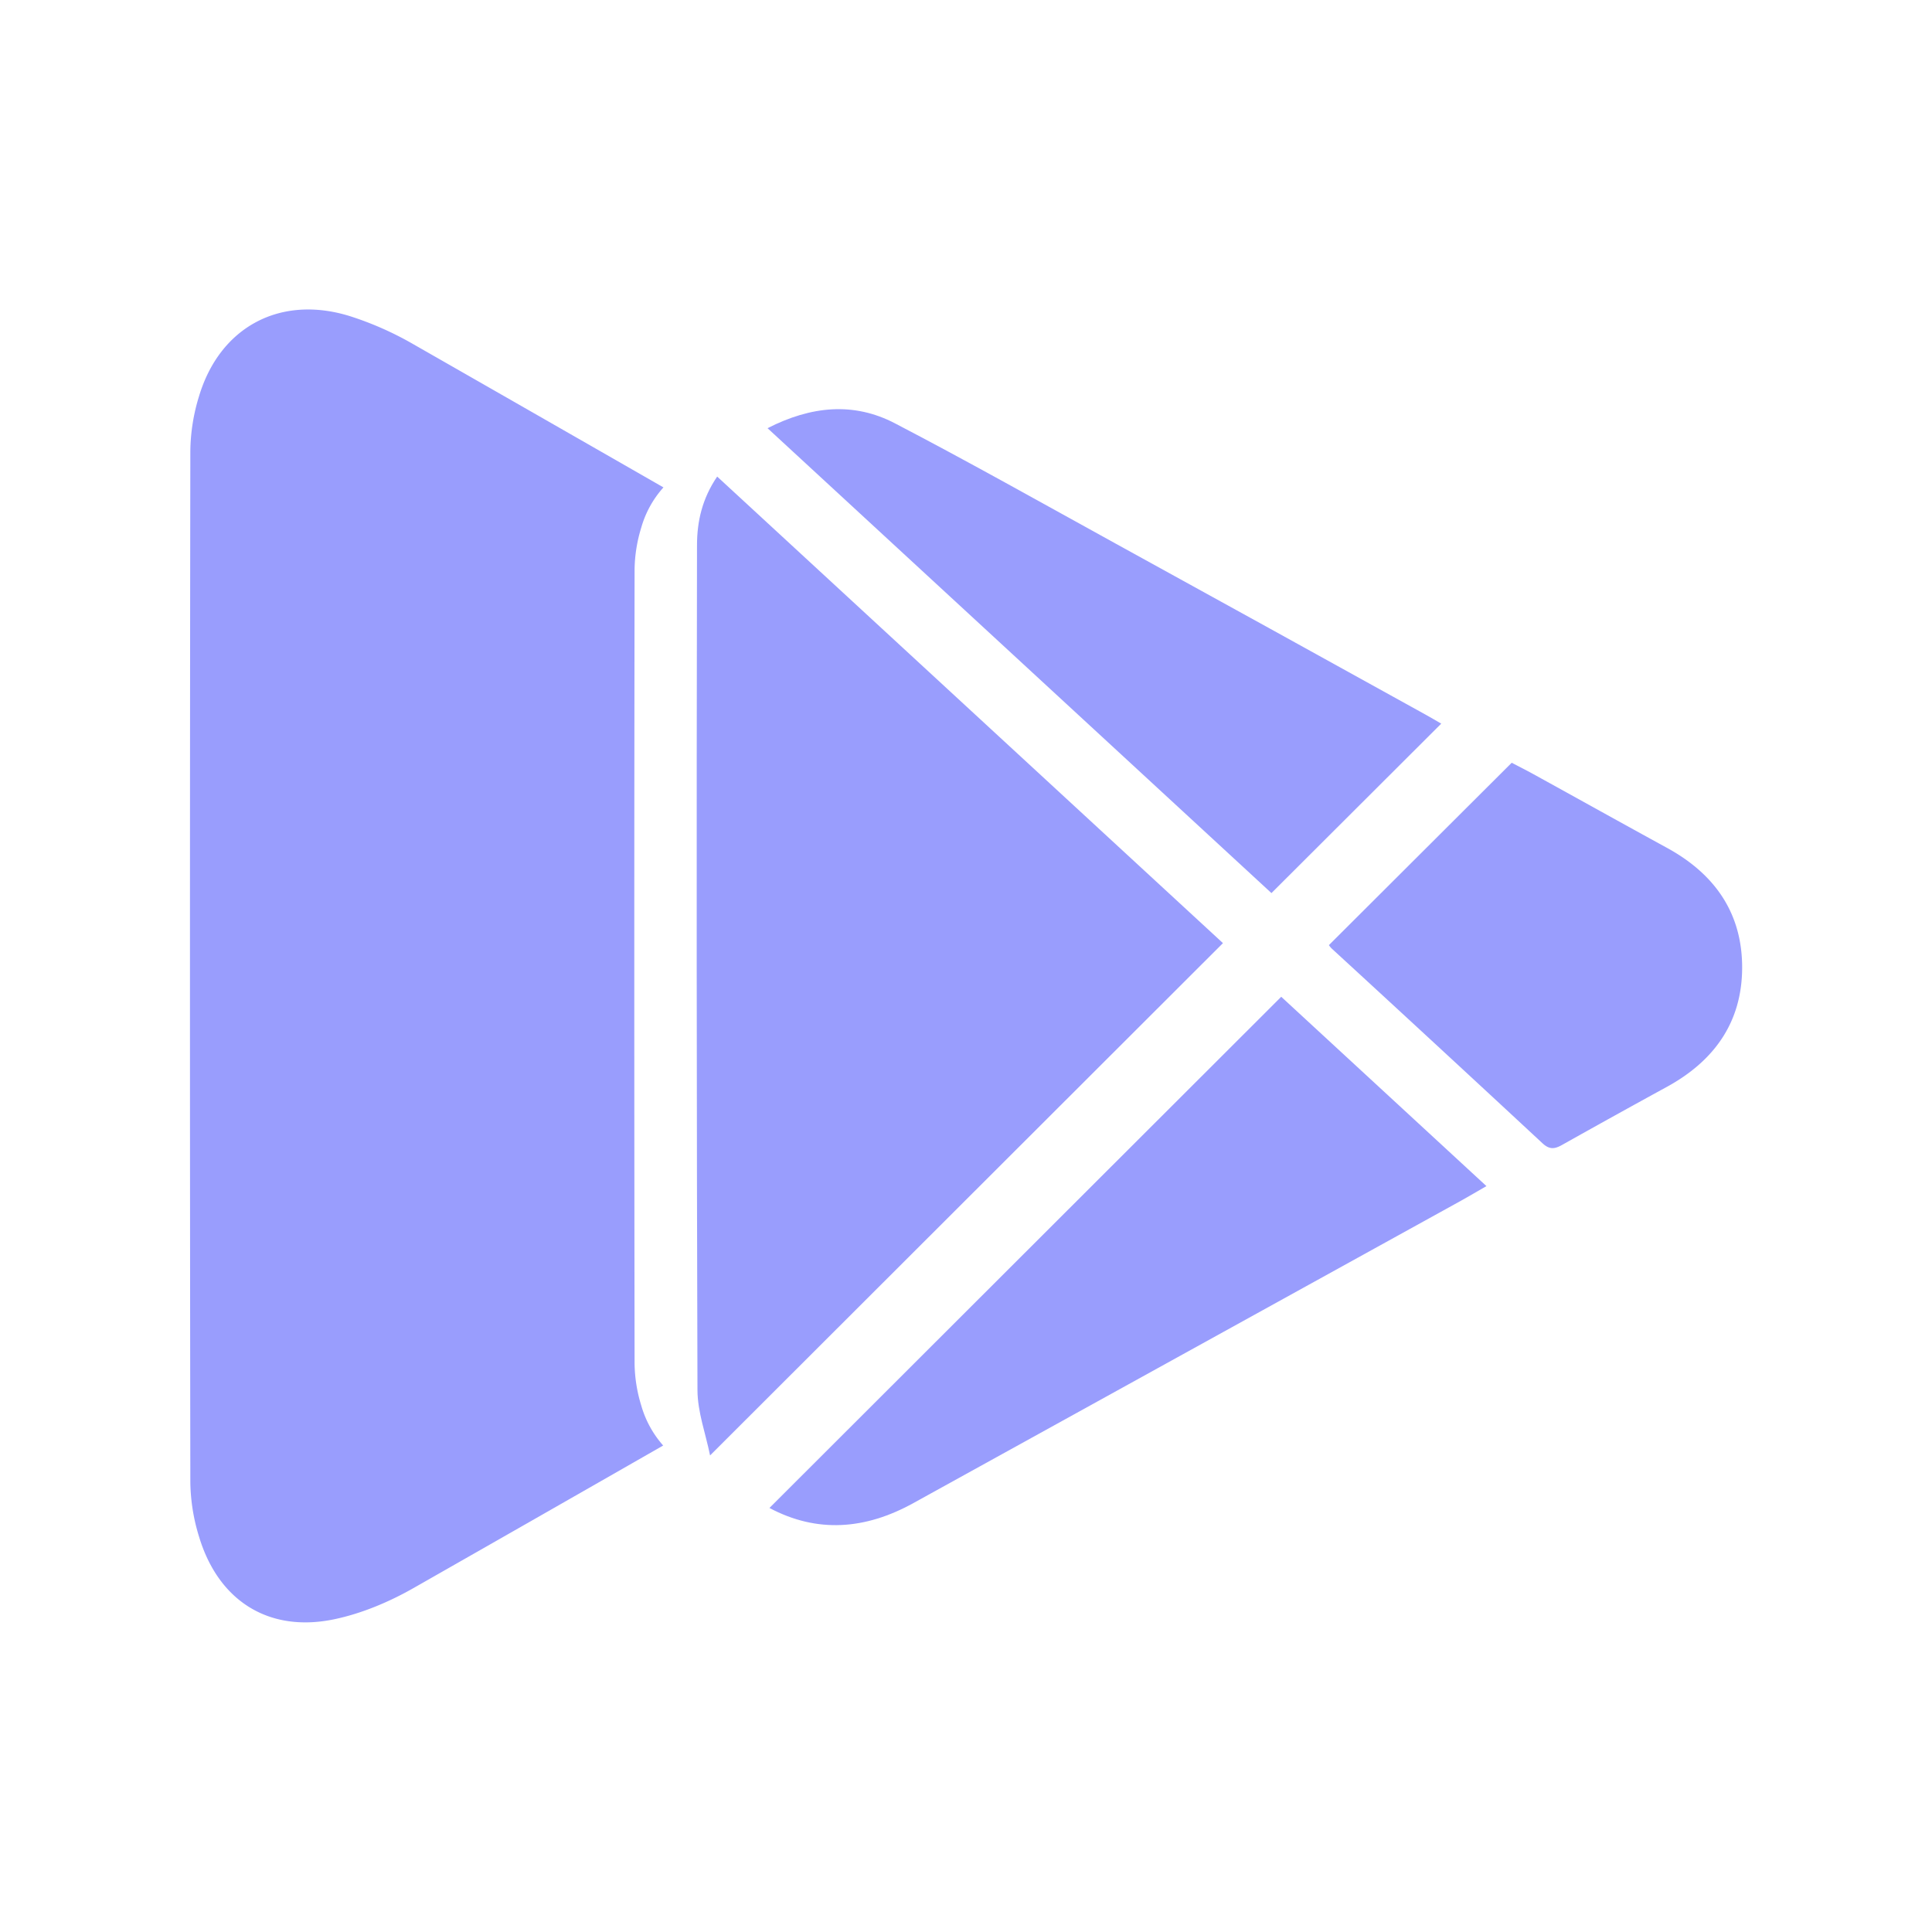
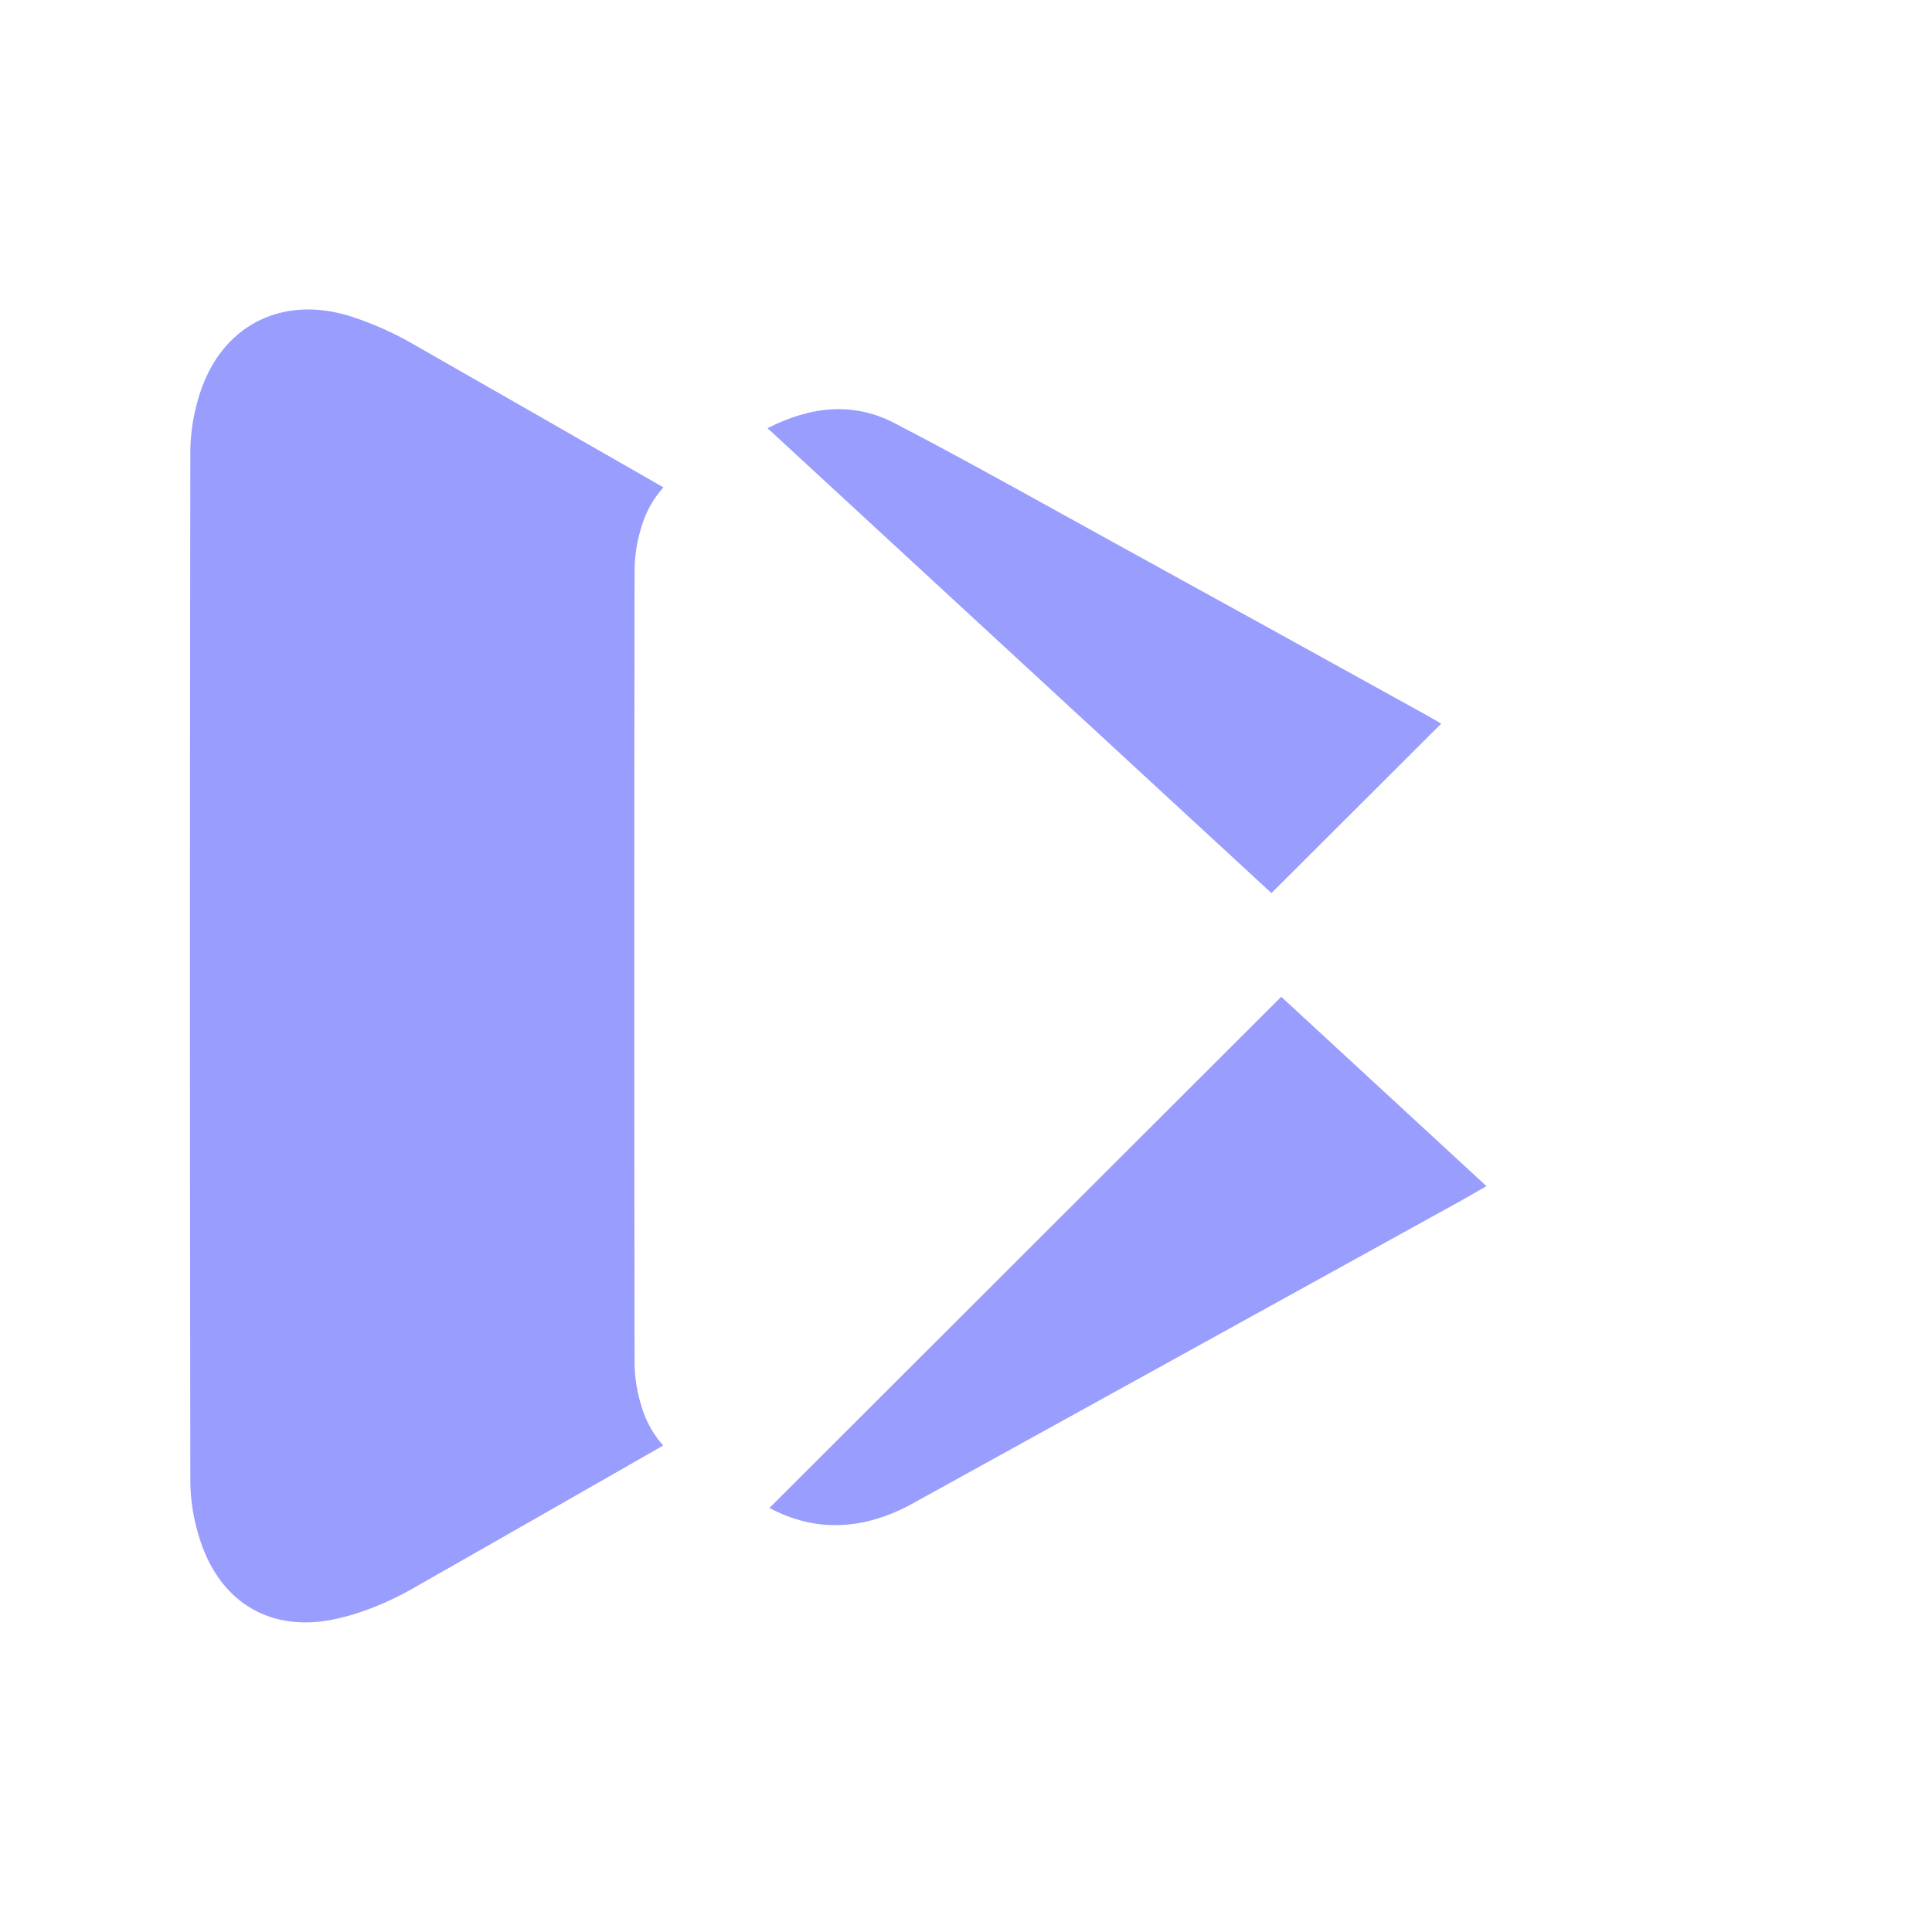
<svg xmlns="http://www.w3.org/2000/svg" id="Layer_1" data-name="Layer 1" viewBox="0 0 1000 1000">
  <defs>
    <style>.cls-1{fill:#999dfd;}</style>
  </defs>
-   <path class="cls-1" d="M367.53,753.33c-2.28-11.28-6.48-22.51-6.52-33.75q-.66-218.66-.24-437.31c0-12.41,2.7-24.24,10.44-35.6L633,488.16Z" />
  <path class="cls-1" d="M663.16,515.93l106.22,98c-4.88,2.8-8.92,5.2-13,7.47Q614.56,699.69,472.76,778c-24.9,13.77-49.84,15.64-74.5,2.52Z" />
  <path class="cls-1" d="M397.28,221.63c22.56-11.52,44.58-13.64,65.88-2.55,38.56,20.09,76.46,41.46,114.56,62.43q80,44,159.95,88.27c3.14,1.73,6.22,3.57,8.31,4.78l-87.88,87.7Z" />
-   <path class="cls-1" d="M687.84,489.19c31.33-31.25,62.54-62.4,94.62-94.39,2.88,1.51,7.06,3.61,11.16,5.86,23.12,12.74,46.17,25.59,69.33,38.26,24.67,13.5,38.94,33.84,38.78,62.27-.16,28.07-14.57,48-38.87,61.32q-27.24,14.9-54.31,30.09c-3.89,2.2-6.56,2.5-10.18-.86q-54.45-50.6-109.19-100.88A11.72,11.72,0,0,1,687.84,489.19Z" />
  <path class="cls-1" d="M331.88,727.38a53.21,53.21,0,0,0,11.38,20.82Q278.65,785.19,214,822c-12.67,7.22-26.83,13.16-41,16.13-33.79,7.06-59.92-9.44-69.95-42.67a99.17,99.17,0,0,1-4.53-28.12q-.39-267,0-534.07a99.48,99.48,0,0,1,4.48-28.13c10.8-36,42.12-52.7,78.1-41.51a167.41,167.41,0,0,1,32.82,14.52q64.75,37,129.48,74.13a52.68,52.68,0,0,0-11.49,20.82,76.44,76.44,0,0,0-3.45,21.64q-.3,205.49,0,411A76.67,76.67,0,0,0,331.88,727.38Z" />
</svg>